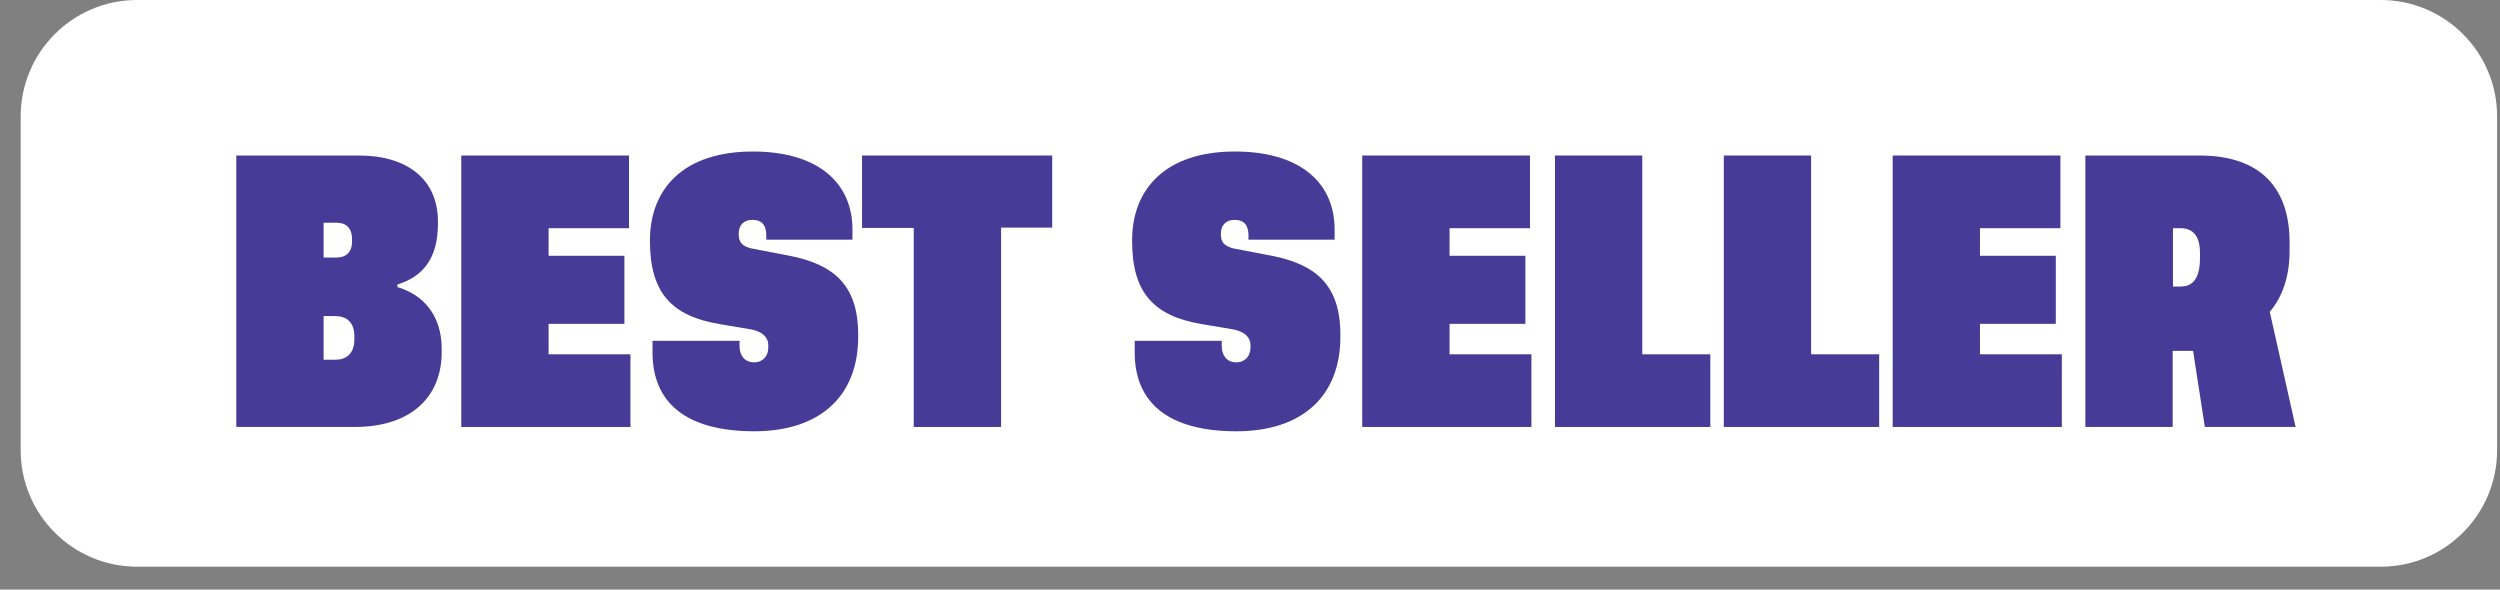
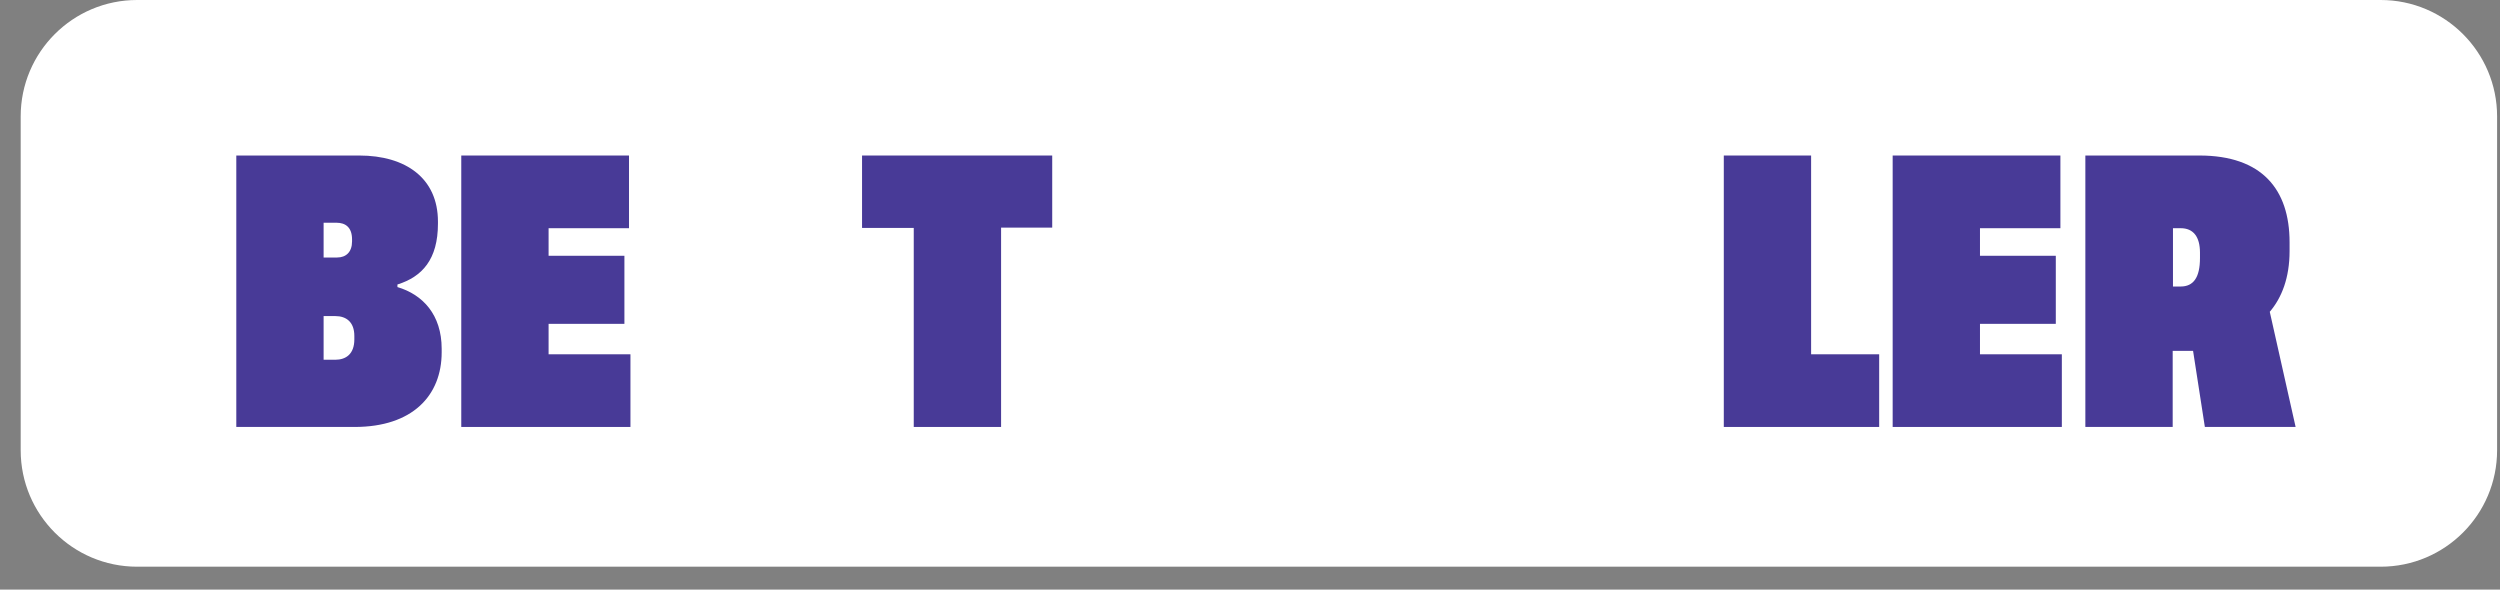
<svg xmlns="http://www.w3.org/2000/svg" fill="none" viewBox="0 0 106 25" height="25" width="106">
  <rect x="0" y="0" width="106" height="25" fill="#808080" stroke="none" />
  <g id="Group 12940">
    <path fill="white" d="M0.877 4.937C0.877 2.211 3.087 0 5.814 0H100.94C103.666 0 105.877 2.211 105.877 4.937V19.091C105.877 21.818 103.666 24.028 100.94 24.028H5.814C3.087 24.028 0.877 21.818 0.877 19.091V4.937Z" id="Rectangle 2277" />
    <g id="BEST SELLER">
      <path fill="#483A97" d="M97.334 18.103H93.486L92.986 14.876H92.122V18.103H88.419V6.594H93.254C95.909 6.594 97.078 8.032 97.078 10.272V10.65C97.078 11.77 96.749 12.623 96.238 13.22L97.334 18.103ZM92.134 12.148H92.463C92.999 12.148 93.279 11.77 93.279 10.942V10.711C93.279 10.041 92.999 9.676 92.463 9.676H92.134V12.148Z" id="Vector" />
      <path fill="#483A97" d="M83.951 15.022H87.422V18.103H80.249V6.594H87.361V9.676H83.951V10.845H87.166V13.731H83.951V15.022Z" id="Vector_2" />
      <path fill="#483A97" d="M76.791 15.022H79.677V18.103H73.089V6.594H76.791V15.022Z" id="Vector_3" />
-       <path fill="#483A97" d="M69.632 15.022H72.518V18.103H65.93V6.594H69.632V15.022Z" id="Vector_4" />
-       <path fill="#483A97" d="M61.461 15.022H64.932V18.103H57.758V6.594H64.871V9.676H61.461V10.845H64.676V13.731H61.461V15.022Z" id="Vector_5" />
-       <path fill="#483A97" d="M56.588 10.163H52.935V9.98C52.935 9.554 52.752 9.322 52.35 9.322C51.972 9.322 51.765 9.554 51.765 9.907V9.931C51.765 10.284 51.924 10.431 52.277 10.528L54.043 10.869C55.675 11.222 56.832 11.989 56.832 14.182V14.279C56.832 16.788 55.224 18.286 52.423 18.286C49.512 18.286 48.112 17.056 48.112 14.949V14.45H51.802V14.681C51.802 15.046 51.997 15.363 52.423 15.363C52.788 15.363 53.02 15.095 53.02 14.742V14.644C53.02 14.279 52.752 14.072 52.338 13.975L50.962 13.743C48.903 13.402 48.002 12.391 48.002 10.224V10.187C48.002 8.007 49.427 6.424 52.362 6.424C55.054 6.424 56.588 7.69 56.588 9.736V10.163Z" id="Vector_6" />
      <path fill="#483A97" d="M44.614 6.594V9.651H42.446V18.103H38.743V9.664H36.551V6.594H44.614Z" id="Vector_7" />
-       <path fill="#483A97" d="M36.144 10.163H32.49V9.98C32.49 9.554 32.307 9.322 31.905 9.322C31.528 9.322 31.321 9.554 31.321 9.907V9.931C31.321 10.284 31.479 10.431 31.832 10.528L33.598 10.869C35.23 11.222 36.387 11.989 36.387 14.182V14.279C36.387 16.788 34.779 18.286 31.978 18.286C29.068 18.286 27.667 17.056 27.667 14.949V14.45H31.357V14.681C31.357 15.046 31.552 15.363 31.978 15.363C32.344 15.363 32.575 15.095 32.575 14.742V14.644C32.575 14.279 32.307 14.072 31.893 13.975L30.517 13.743C28.459 13.402 27.558 12.391 27.558 10.224V10.187C27.558 8.007 28.982 6.424 31.918 6.424C34.609 6.424 36.144 7.69 36.144 9.736V10.163Z" id="Vector_8" />
      <path fill="#483A97" d="M23.26 15.022H26.731V18.103H19.558V6.594H26.67V9.676H23.26V10.845H26.475V13.731H23.26V15.022Z" id="Vector_9" />
      <path fill="#483A97" d="M16.851 12.172C17.923 12.489 18.727 13.341 18.727 14.791V14.937C18.727 16.776 17.485 18.103 15.037 18.103H10.019V6.594H15.232C17.204 6.594 18.569 7.557 18.569 9.396V9.481C18.569 11.003 17.899 11.734 16.851 12.063V12.172ZM14.269 9.444H13.721V10.918H14.294C14.671 10.918 14.927 10.687 14.927 10.236V10.151C14.927 9.639 14.647 9.444 14.269 9.444ZM14.221 13.402H13.721V15.254H14.209C14.671 15.254 15.024 15.01 15.024 14.389V14.243C15.024 13.658 14.684 13.402 14.221 13.402Z" id="Vector_10" />
    </g>
  </g>
</svg>